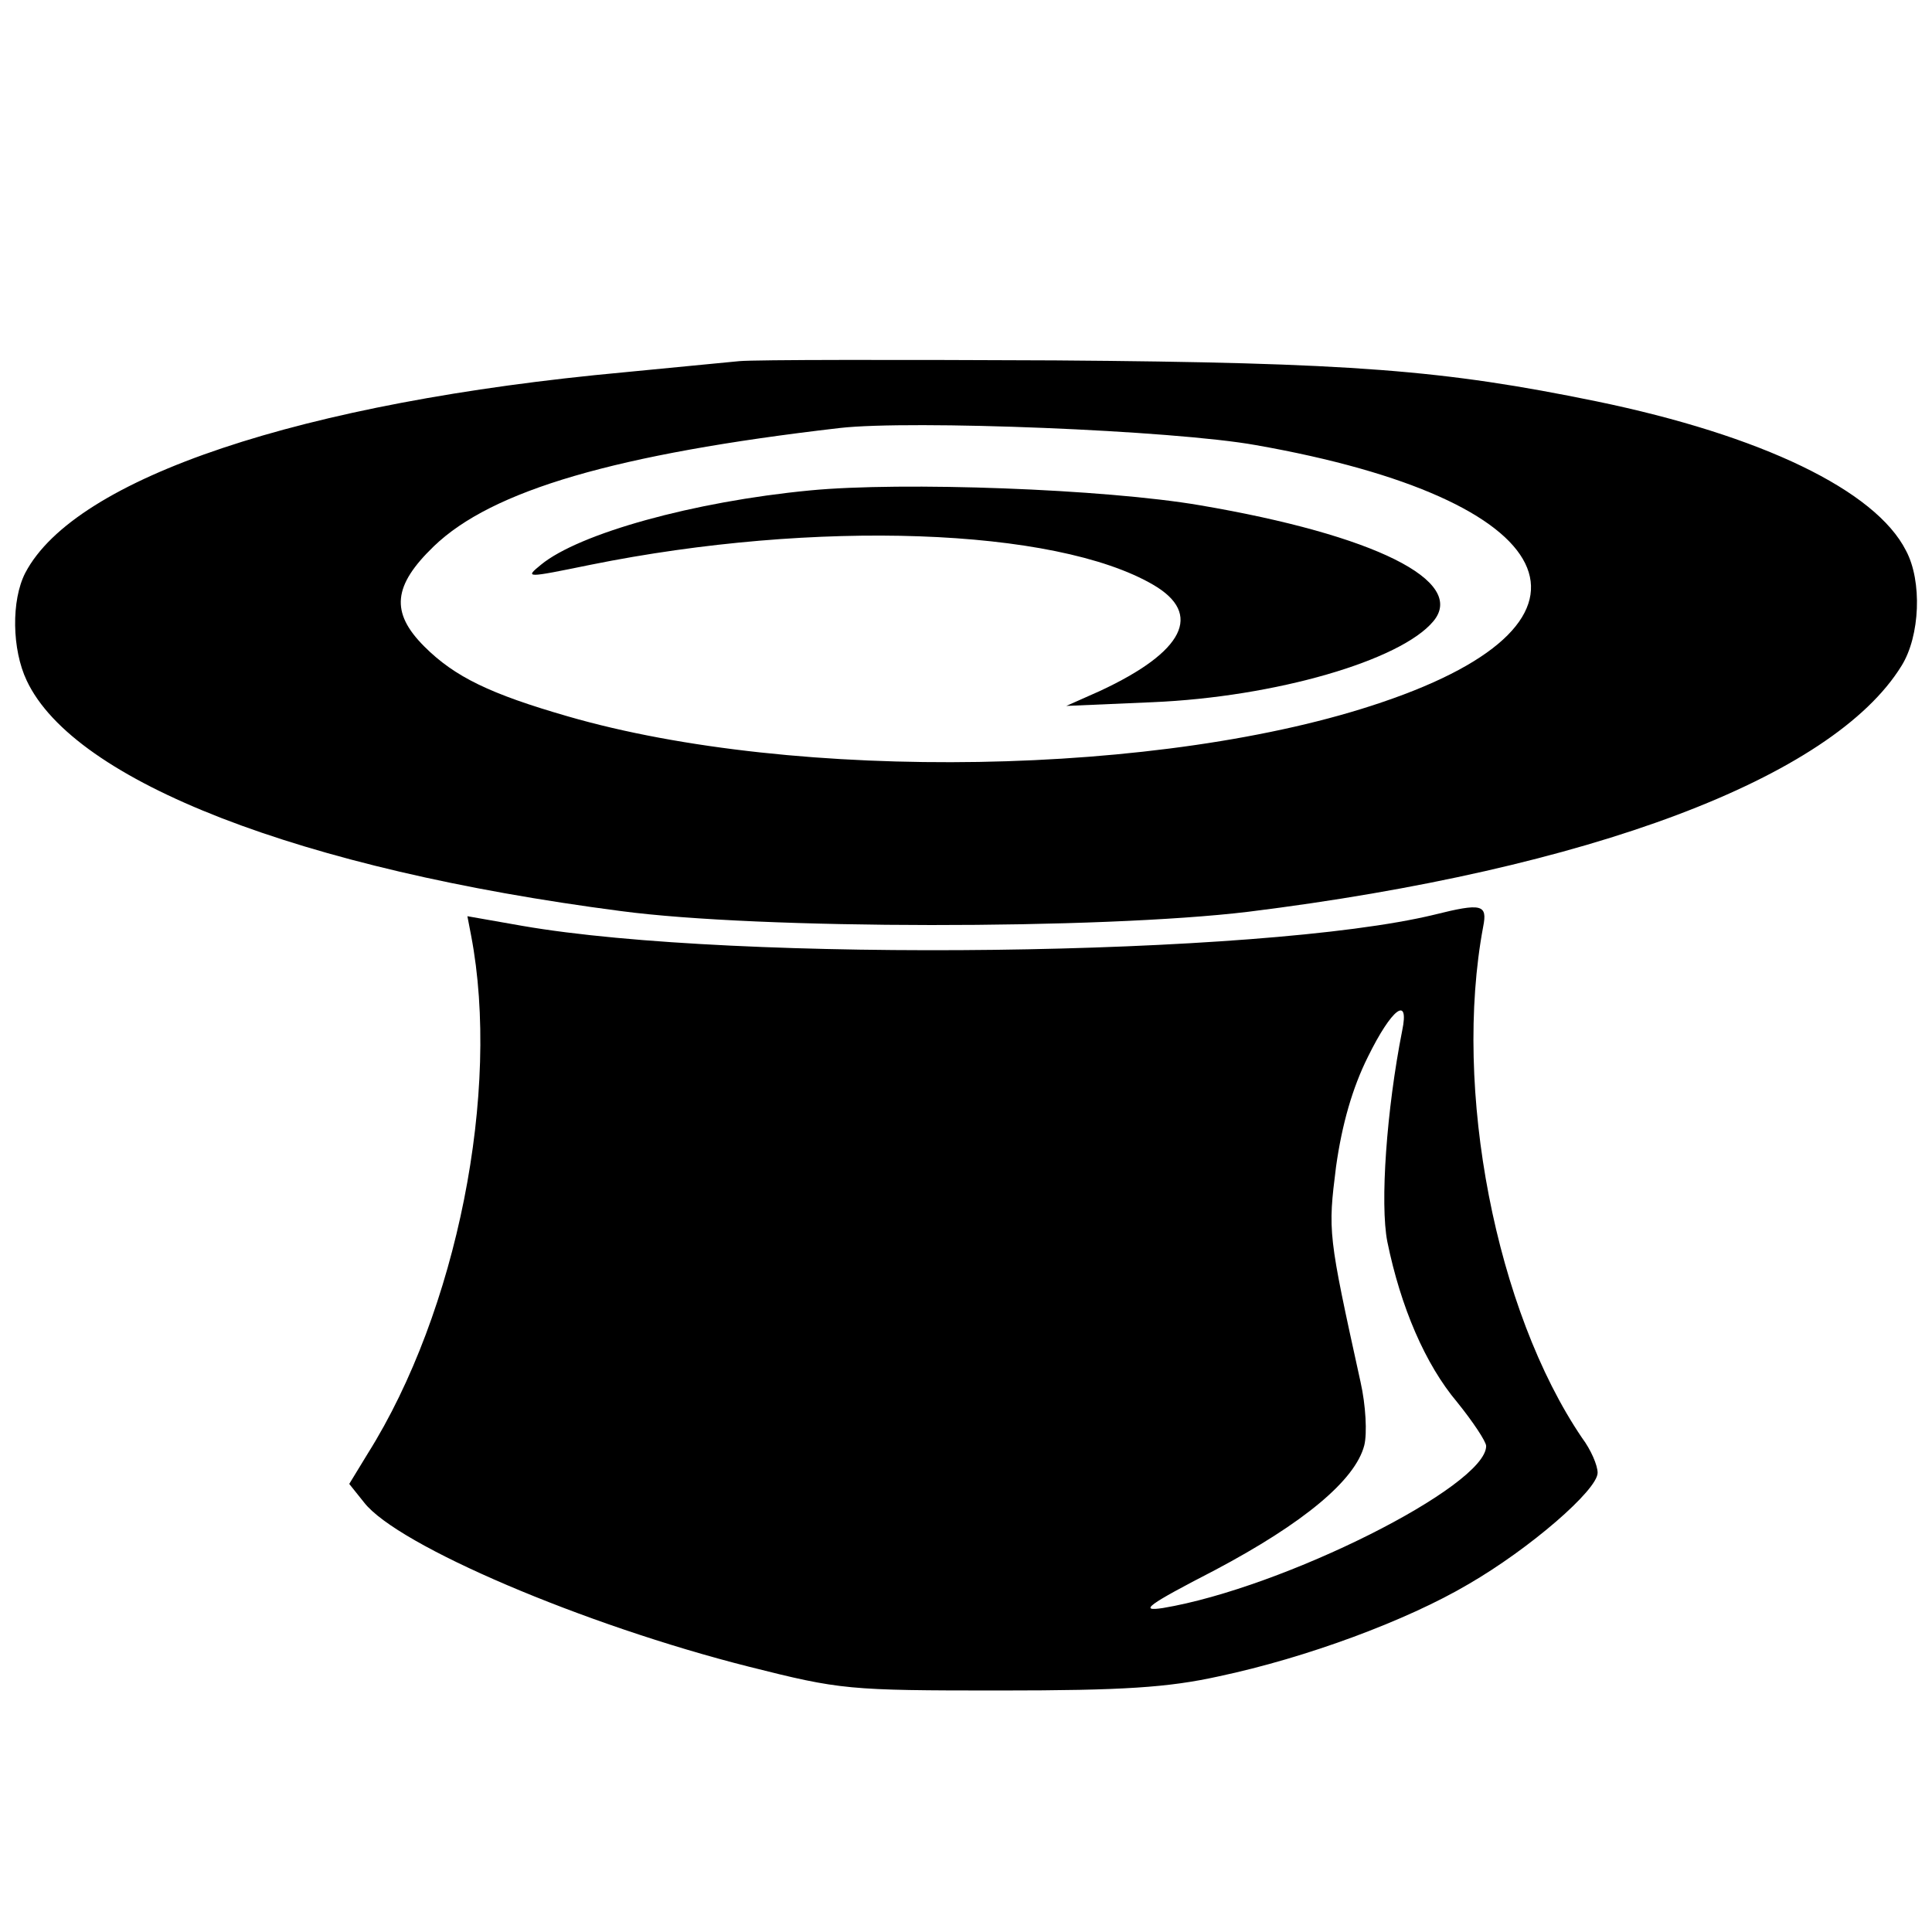
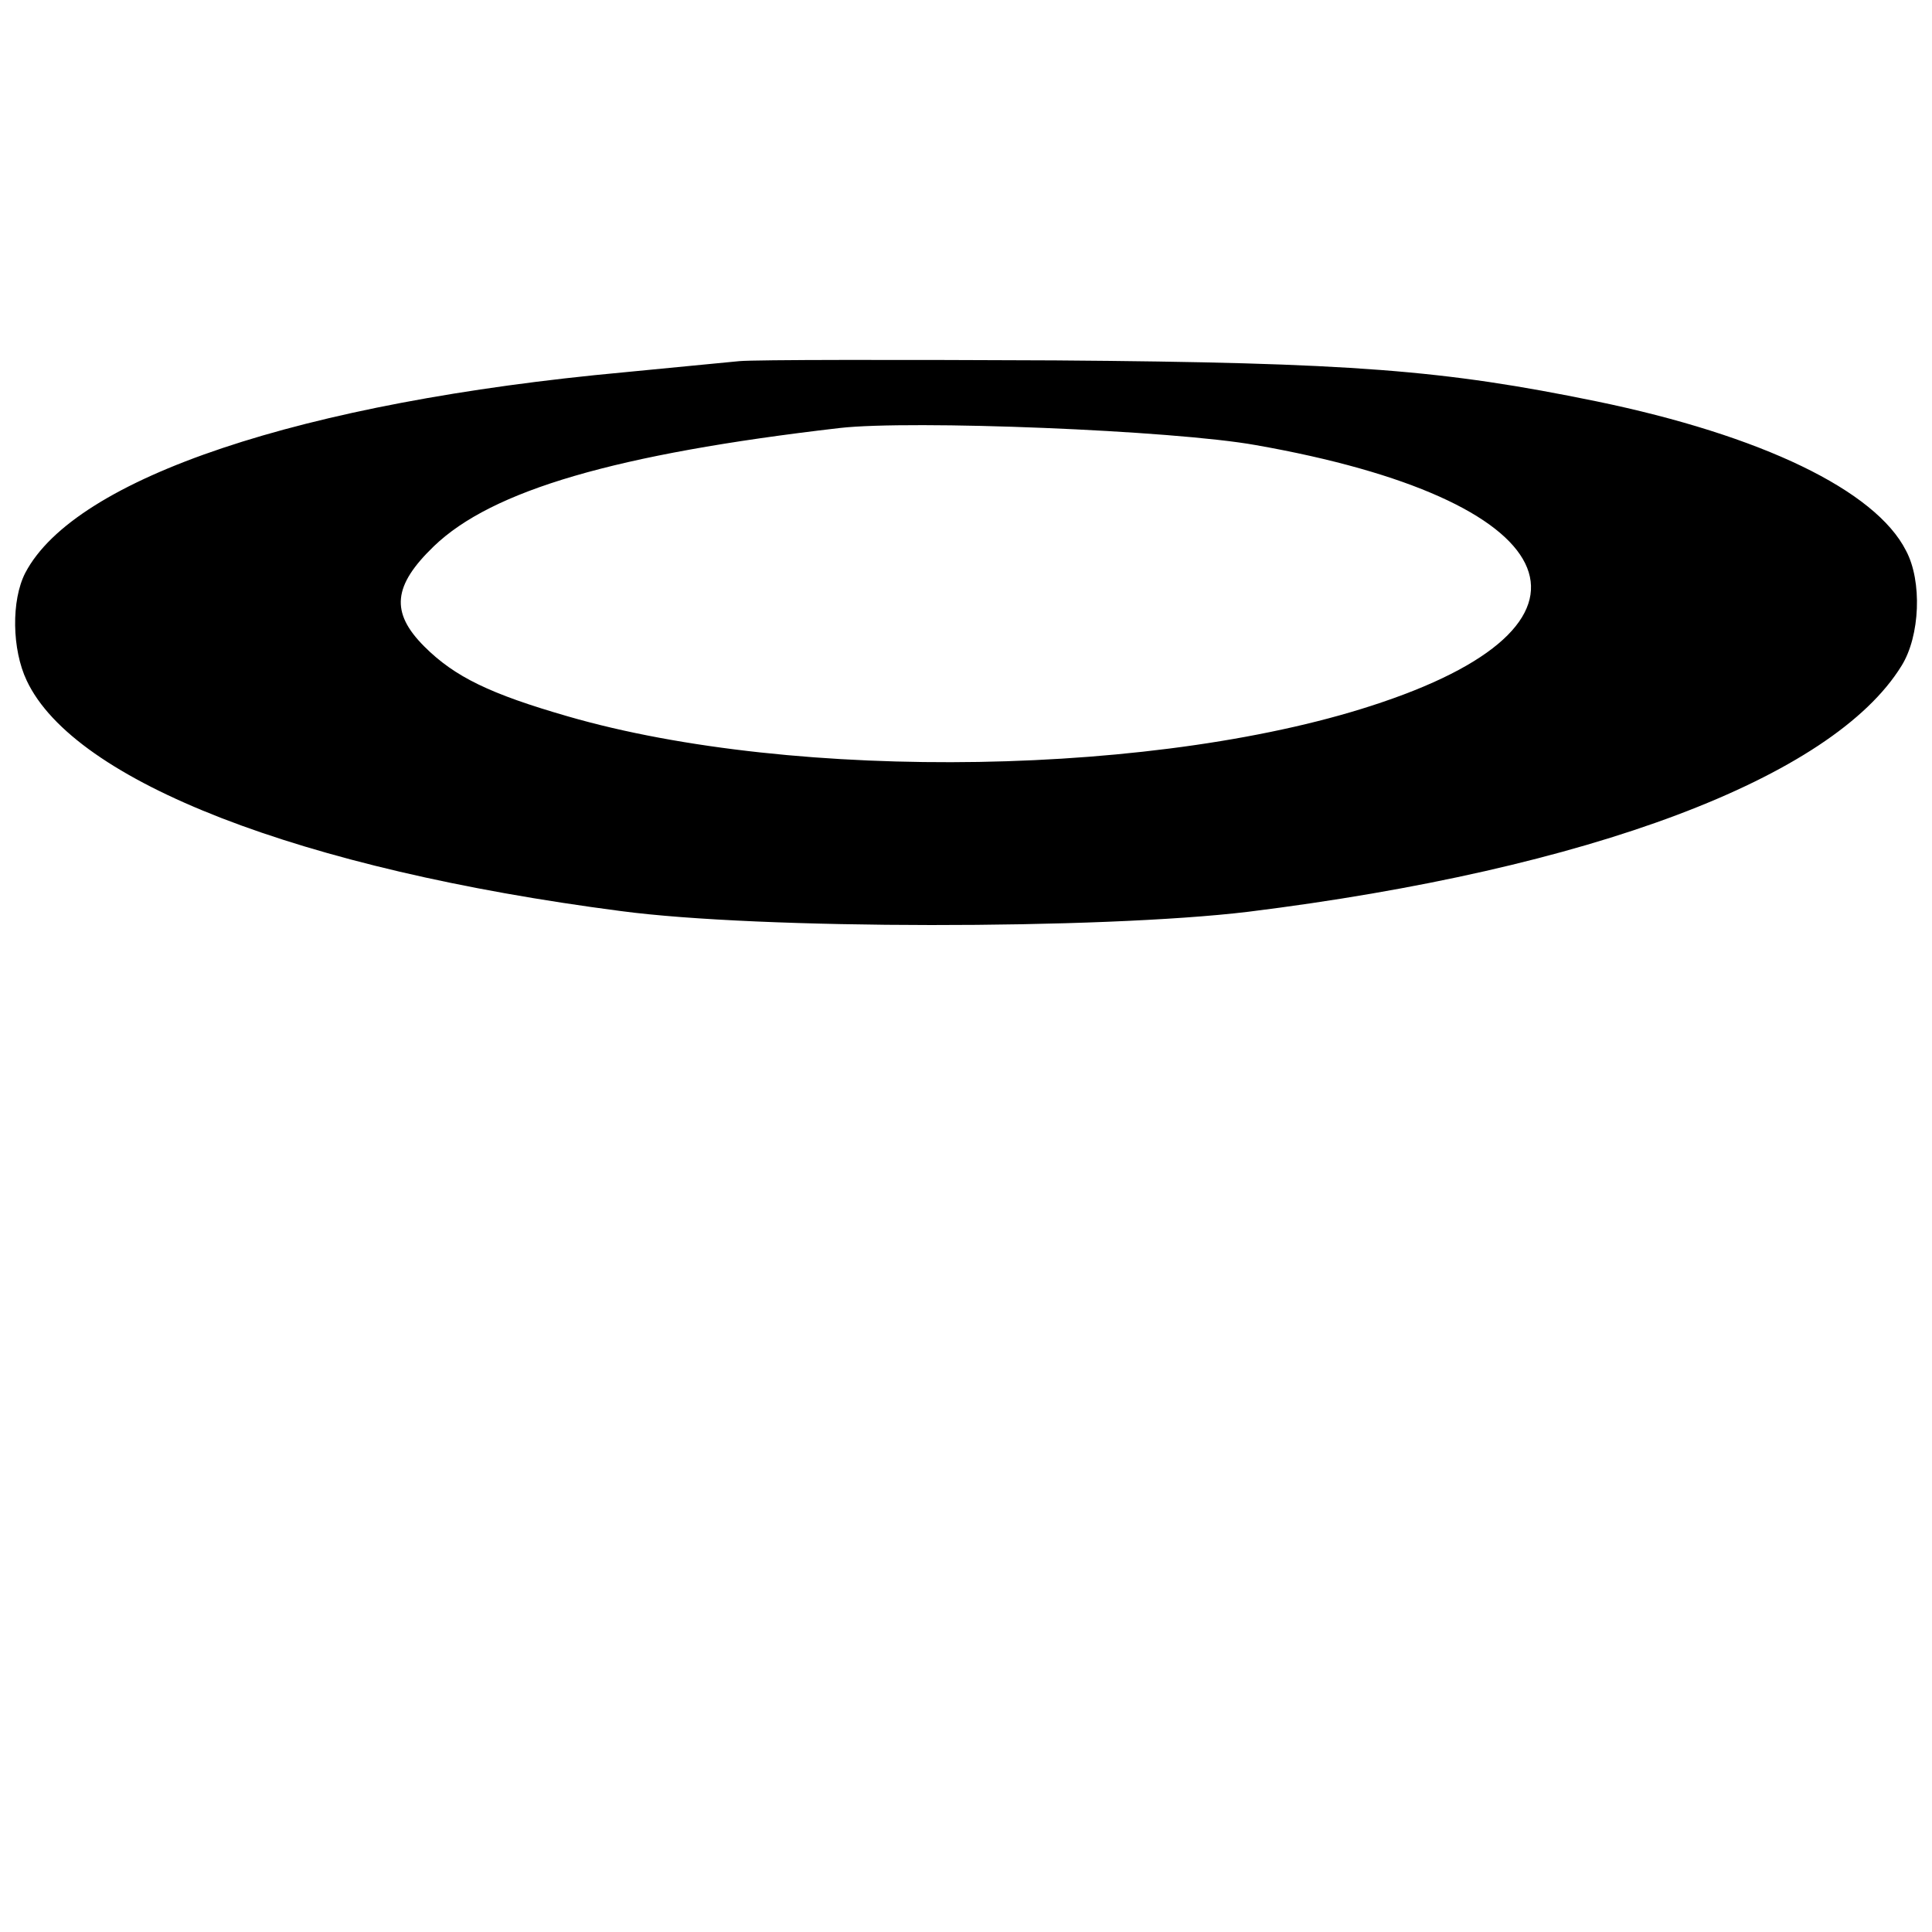
<svg xmlns="http://www.w3.org/2000/svg" version="1.0" width="260pt" height="260pt" viewBox="0 0 260 260" preserveAspectRatio="xMidYMid meet">
  <g transform="translate(0,260) scale(0.1,-0.1)" fill="#000000" stroke="none">
    <path d="M995 2114 c-22 -2 -92 -9 -155 -15 -434 -40 -739 -142 -806 -270 -19 -37 -18 -103 2 -145 64 -136 369 -254 799 -310 187 -25 646 -25 845 -1 459 57 786 180 879 331 25 40 28 114 6 155 -41 81 -194 155 -417 201 -205 42 -327 52 -728 55 -212 1 -403 1 -425 -1z m695 -113 c415 -73 495 -236 170 -346 -293 -100 -789 -108 -1096 -19 -104 30 -152 53 -193 94 -46 46 -42 82 13 135 78 75 244 124 546 159 96 11 449 -3 560 -23z" />
-     <path d="M1090 1940 c-157 -15 -311 -58 -362 -100 -22 -18 -21 -18 67 0 302 61 625 50 757 -27 67 -39 42 -90 -72 -143 l-45 -20 116 5 c165 7 334 56 378 109 45 54 -79 116 -314 156 -128 22 -401 32 -525 20z" />
-     <path d="M1930 1369 c-231 -56 -939 -65 -1227 -15 l-74 13 5 -26 c40 -209 -19 -506 -139 -697 l-25 -41 20 -25 c45 -58 296 -165 518 -221 123 -31 133 -32 337 -32 167 0 227 4 295 19 118 25 253 75 336 124 83 48 174 127 174 150 0 10 -9 31 -21 47 -116 171 -174 469 -133 688 6 30 -2 32 -66 16z m-43 -156 c-21 -106 -30 -233 -20 -284 18 -88 51 -165 94 -216 21 -26 39 -53 39 -59 0 -54 -273 -191 -435 -218 -33 -5 -21 4 70 51 119 63 189 121 201 168 4 16 2 54 -5 85 -44 200 -44 202 -33 290 8 57 22 106 43 148 32 65 56 83 46 35z" />
  </g>
</svg>